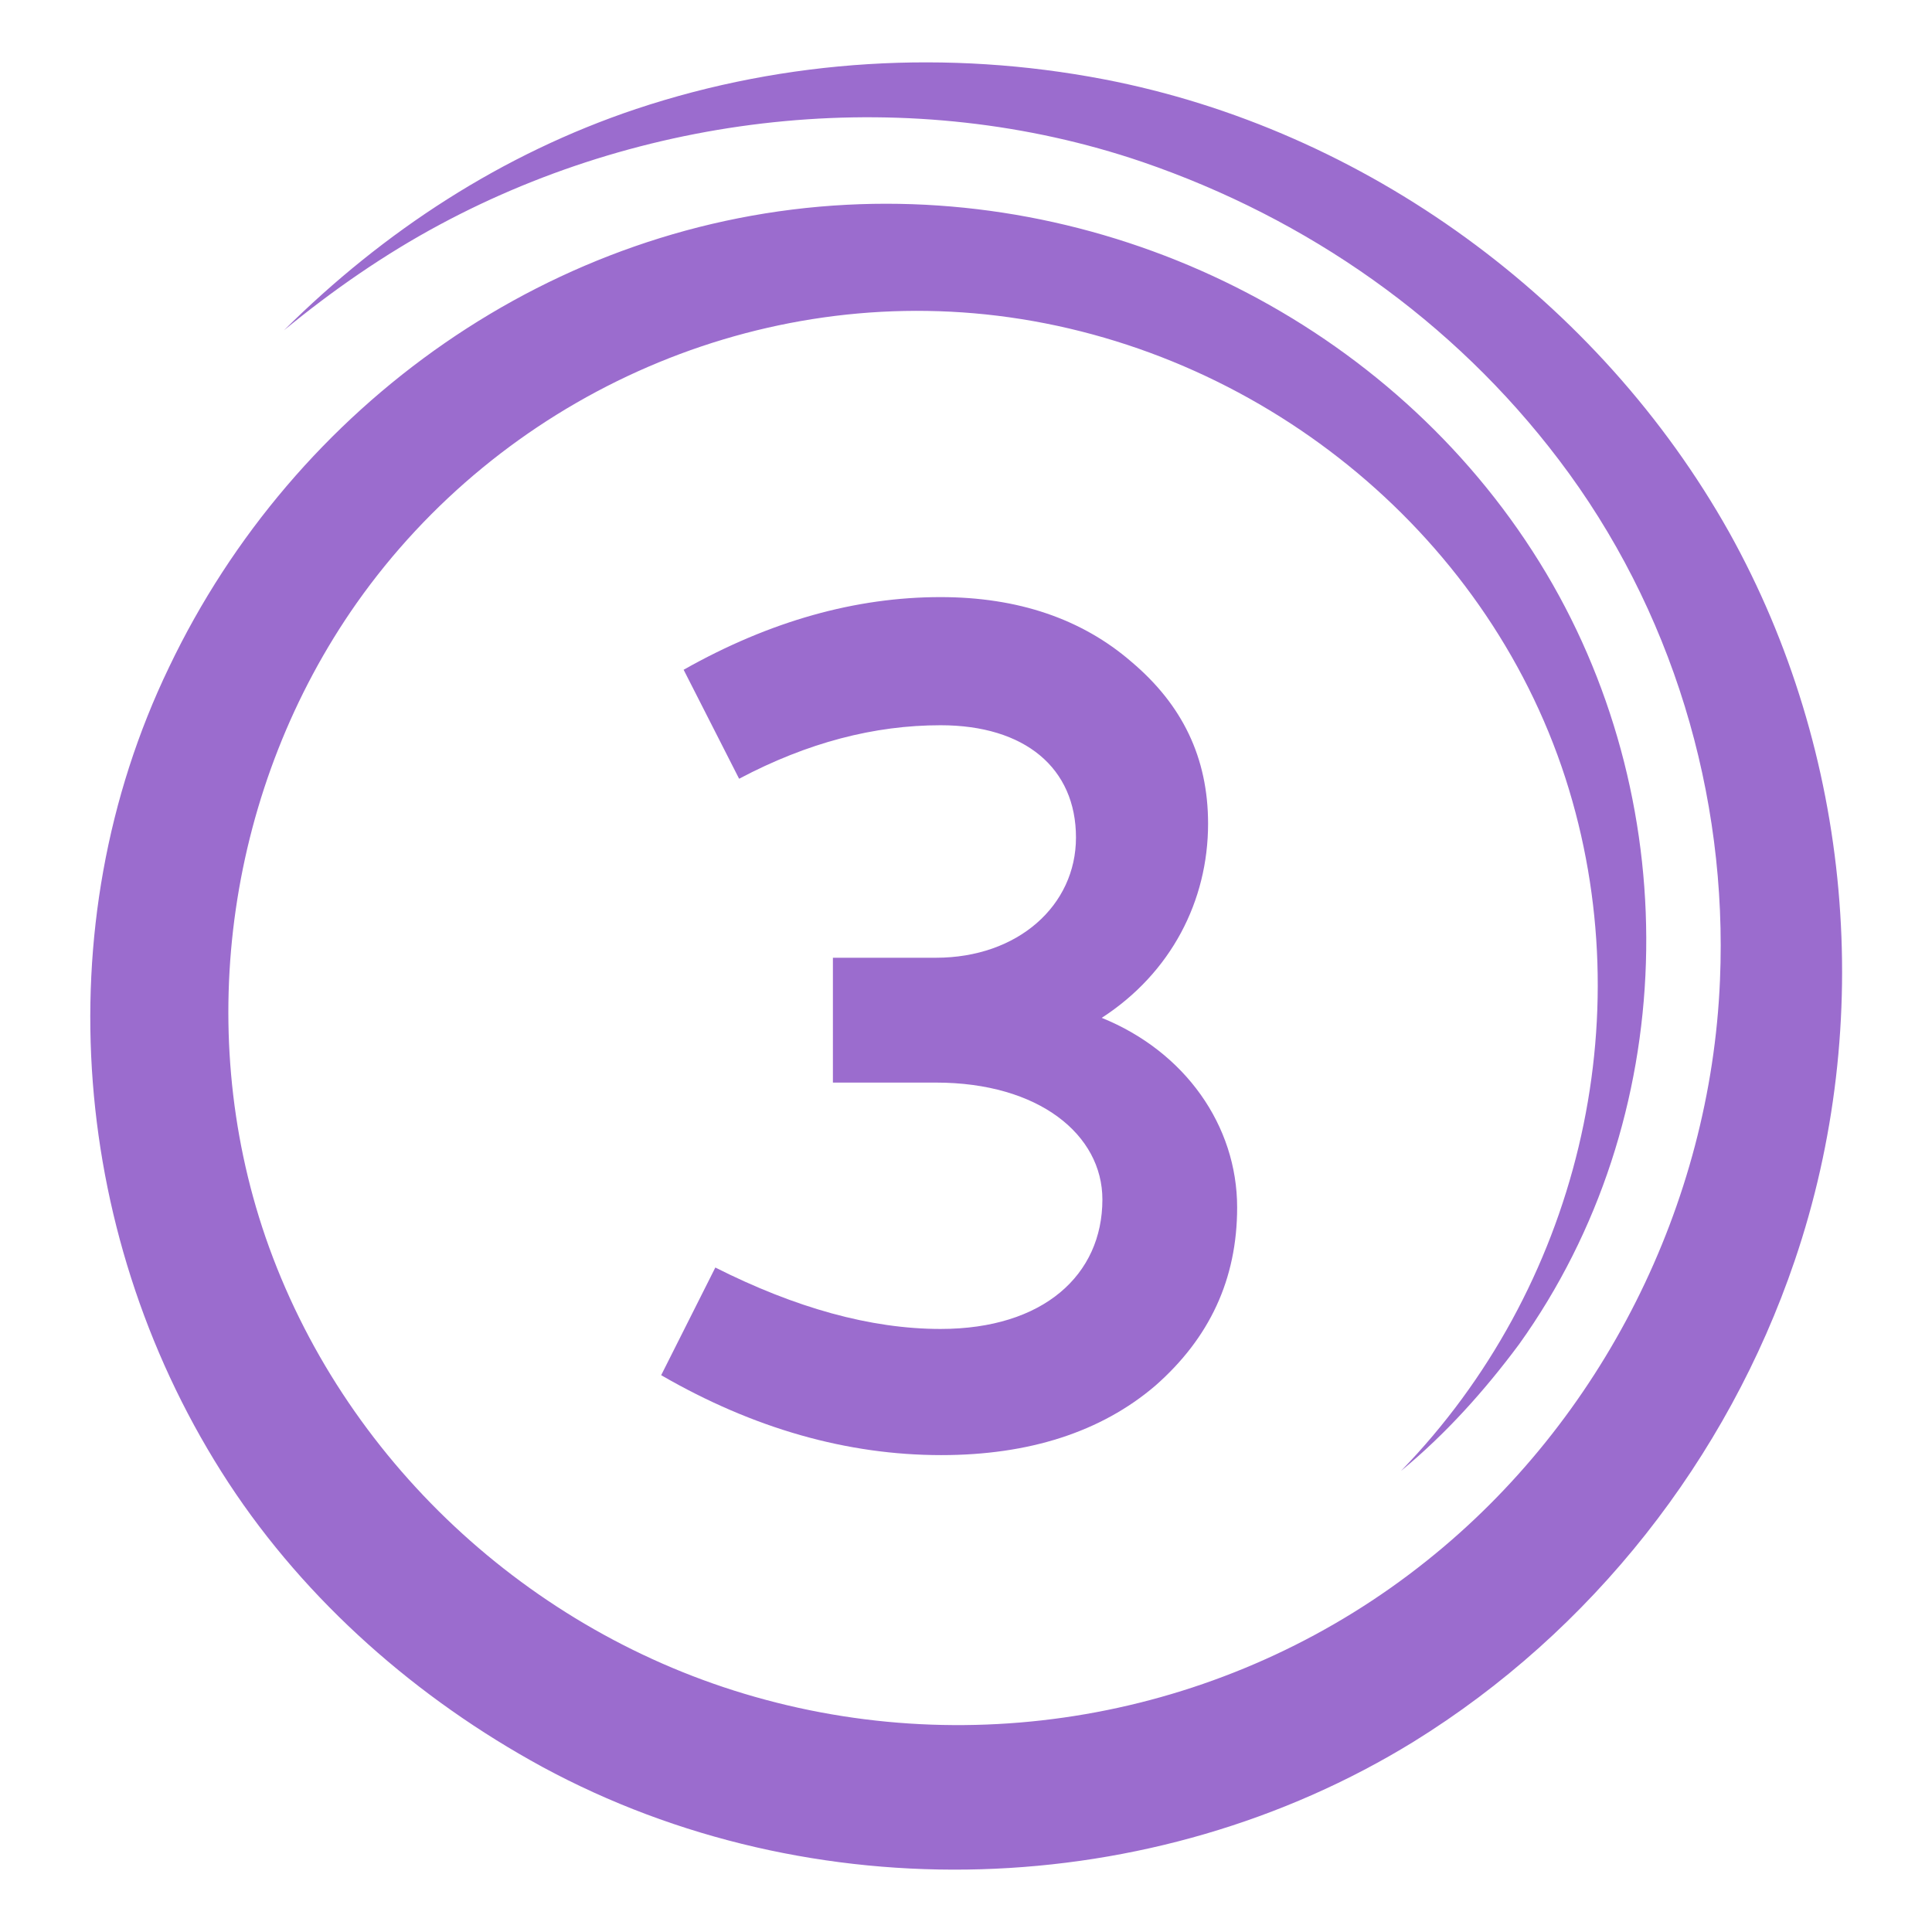
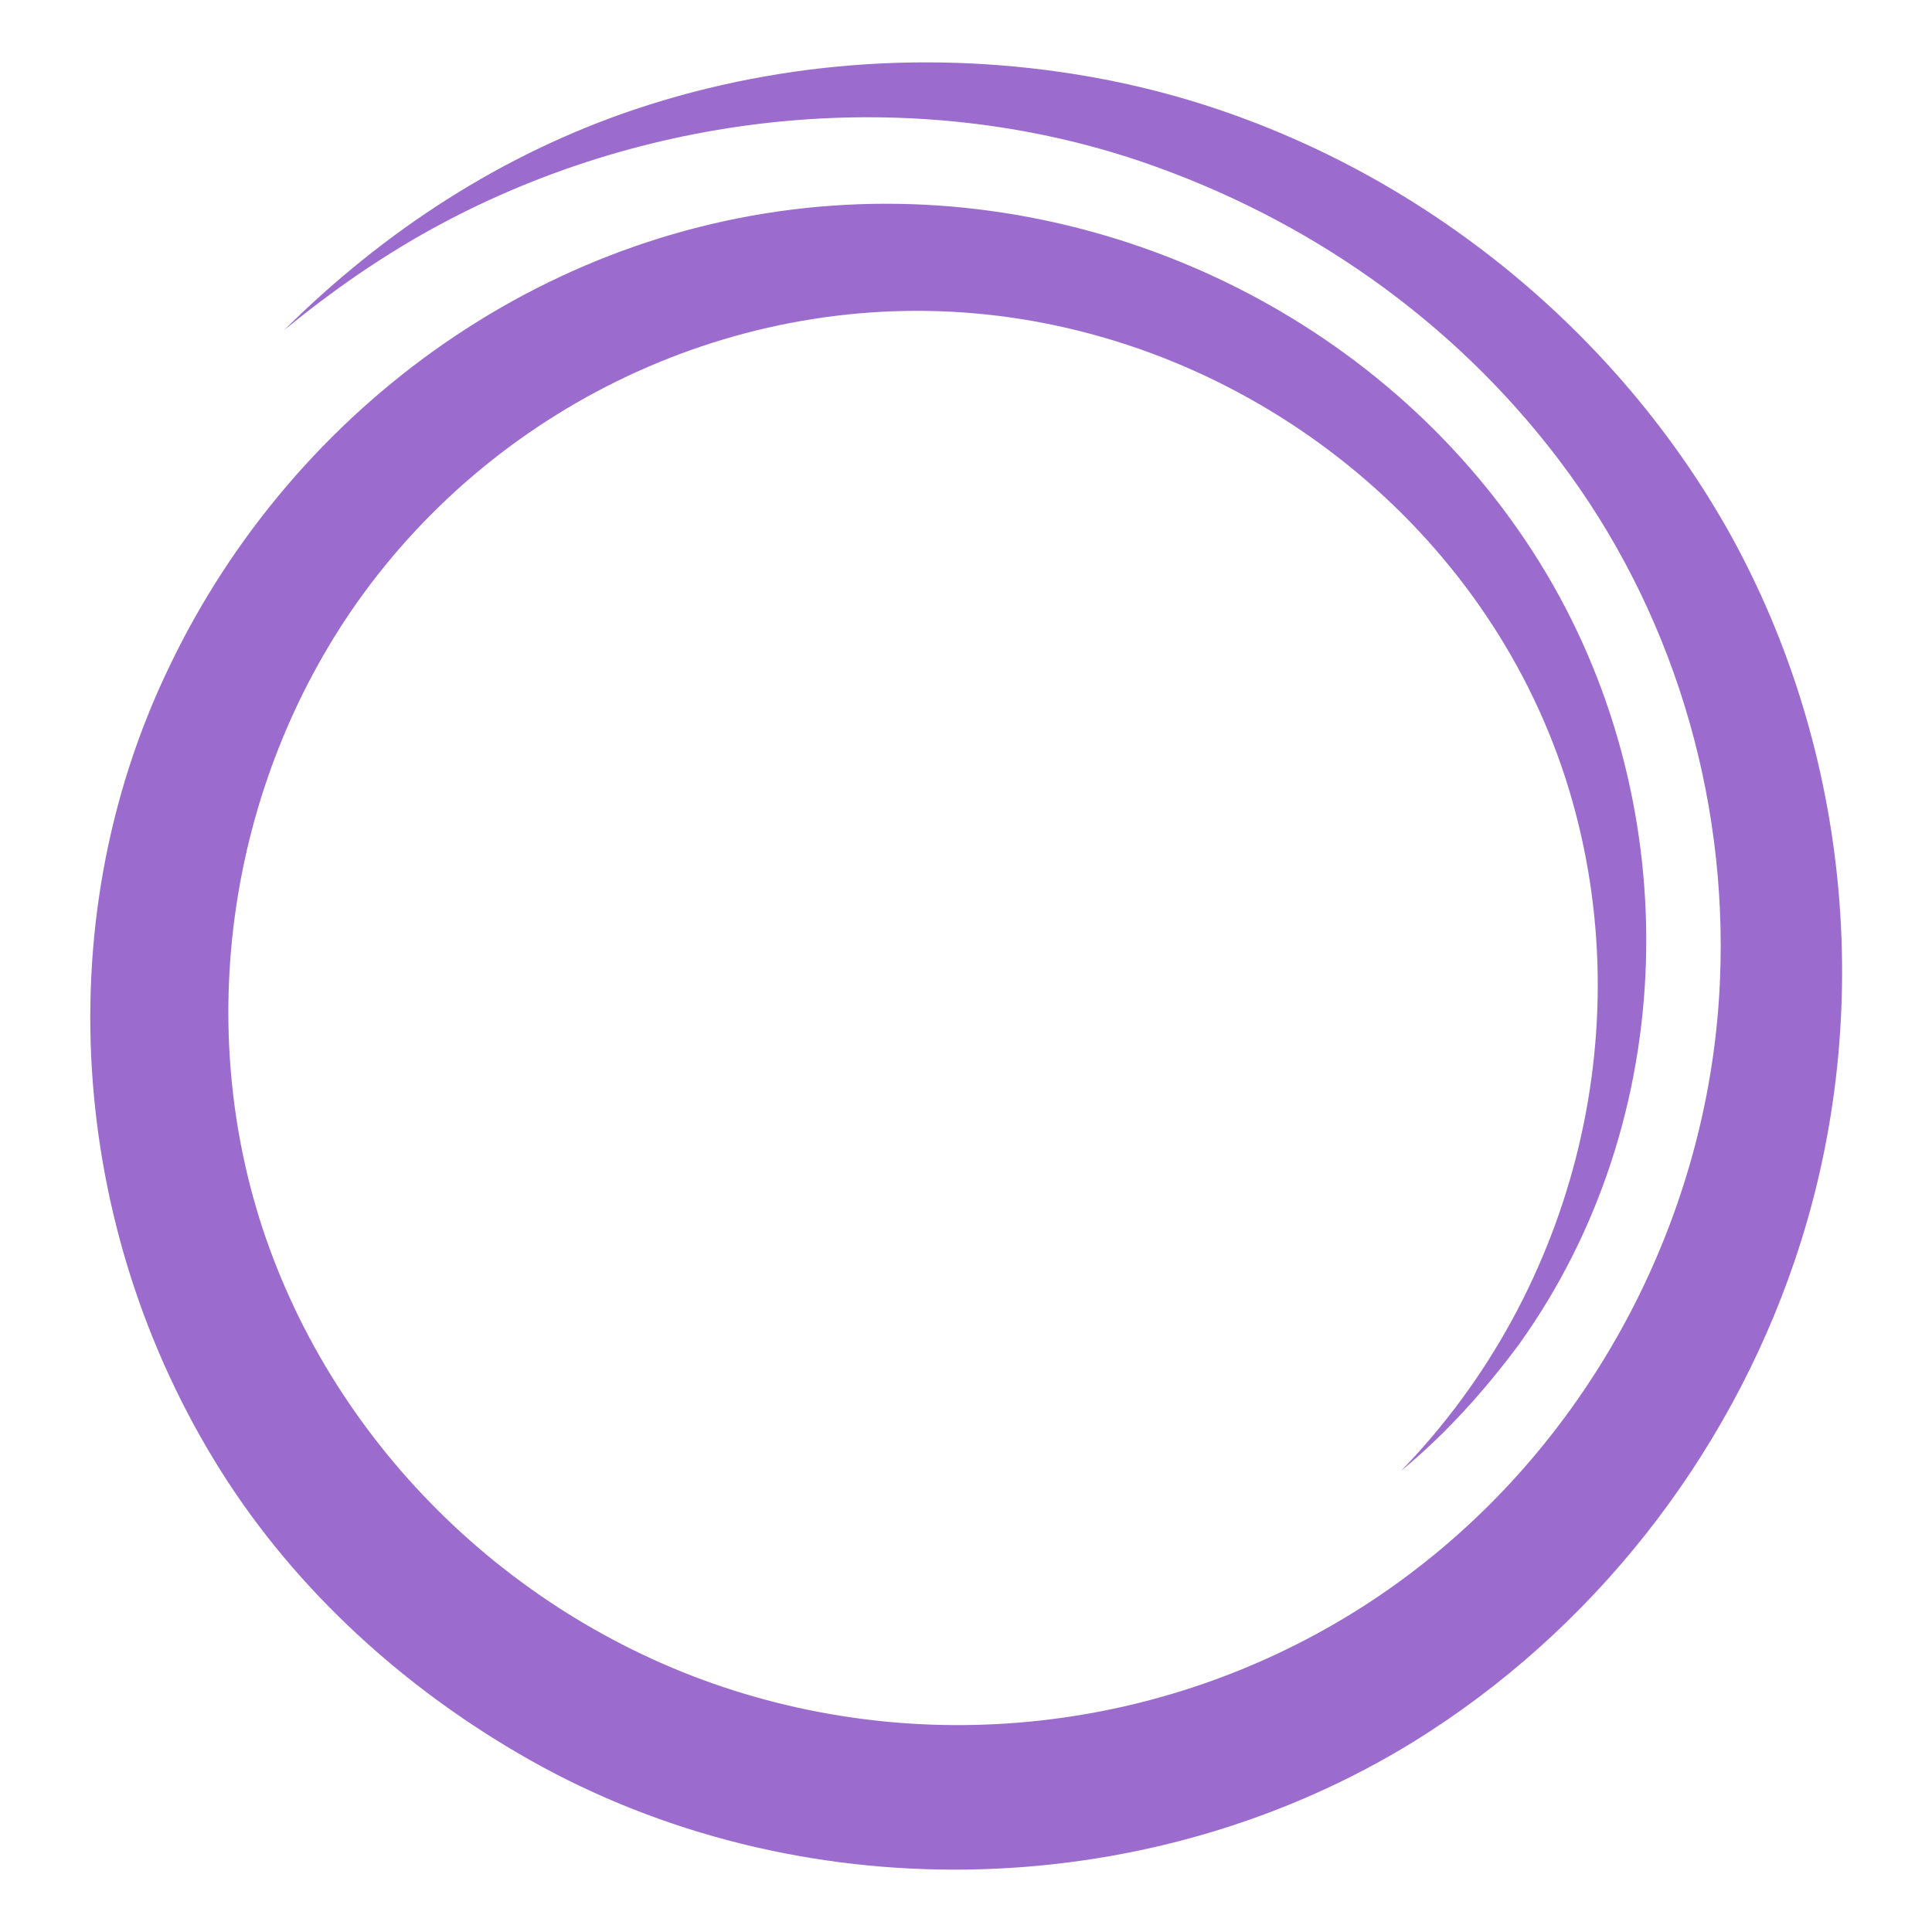
<svg xmlns="http://www.w3.org/2000/svg" version="1.1" id="Layer_1" x="0px" y="0px" viewBox="0 0 292.5 292.5" style="enable-background:new 0 0 292.5 292.5;" xml:space="preserve">
  <style type="text/css"> .st0{fill:#9B6CCE;} </style>
  <path class="st0" d="M212.1,222.7c26.7-27.5,36.7-68.3,24.9-104.9c-12.2-37.7-46.8-65.2-86-70c-37.7-4.6-75.2,12.6-97,43.5 c-19.4,27.6-24.8,64-13.8,96c11.6,33.6,39.9,59.9,74.1,69.6c35.1,10,73.2,2.2,101.7-20.6c26.6-21.2,43-54,44.4-87.9 c1.2-28.1-7.3-56.3-24.4-78.8c-16-21.1-38-36.5-63.1-45.1C138.2,12.7,98.8,16.7,66.6,34C58.2,38.5,50.3,44,43,50 c15.1-15,33-26.7,53.3-33.5c22.8-7.6,47.3-9,70.8-4.5c39.6,7.6,75,33.5,94.7,68.6c18.6,33.4,22.2,74.2,9.9,110.3 c-10.2,30-30.7,56.1-57.7,72.8c-39.5,24.3-91.1,25.9-131.9,3.8c-18.9-10.3-35.7-25-47.5-43c-23.8-36.4-28-84.1-9-123.5 c19-39.8,58.1-67.7,102.6-70c42.3-2.2,84.1,19.2,105.9,55.8c21.3,35.8,20.3,82.6-4.1,116.7C224.8,210.5,218.9,217.1,212.1,222.7z" />
  <g>
-     <path class="st0" d="M187.3,182.8c0,10.9-4.2,19.8-12.4,27c-8.2,7-19.1,10.5-32.4,10.5c-14.2,0-28.4-4-42.4-12.1l8.2-16.3 c12.1,6.1,23.5,9.3,34.1,9.3c15.6,0,24.5-8.2,24.5-19.6c0-9.8-9.6-17.7-25.2-17.7h-15.6V145h15.6c12.4,0,21.2-7.9,21.2-18.2 c0-10.5-7.7-17-20.5-17c-10,0-20.1,2.6-30.5,8.1l-8.4-16.5c13.1-7.4,26.1-11,38.9-11c11.7,0,21.4,3.3,28.9,9.8 c7.7,6.5,11.6,14.5,11.6,24.5c0,11.7-5.6,22.6-16.1,29.4C179.4,159.2,187.3,170.4,187.3,182.8z" />
-   </g>
+     </g>
</svg>